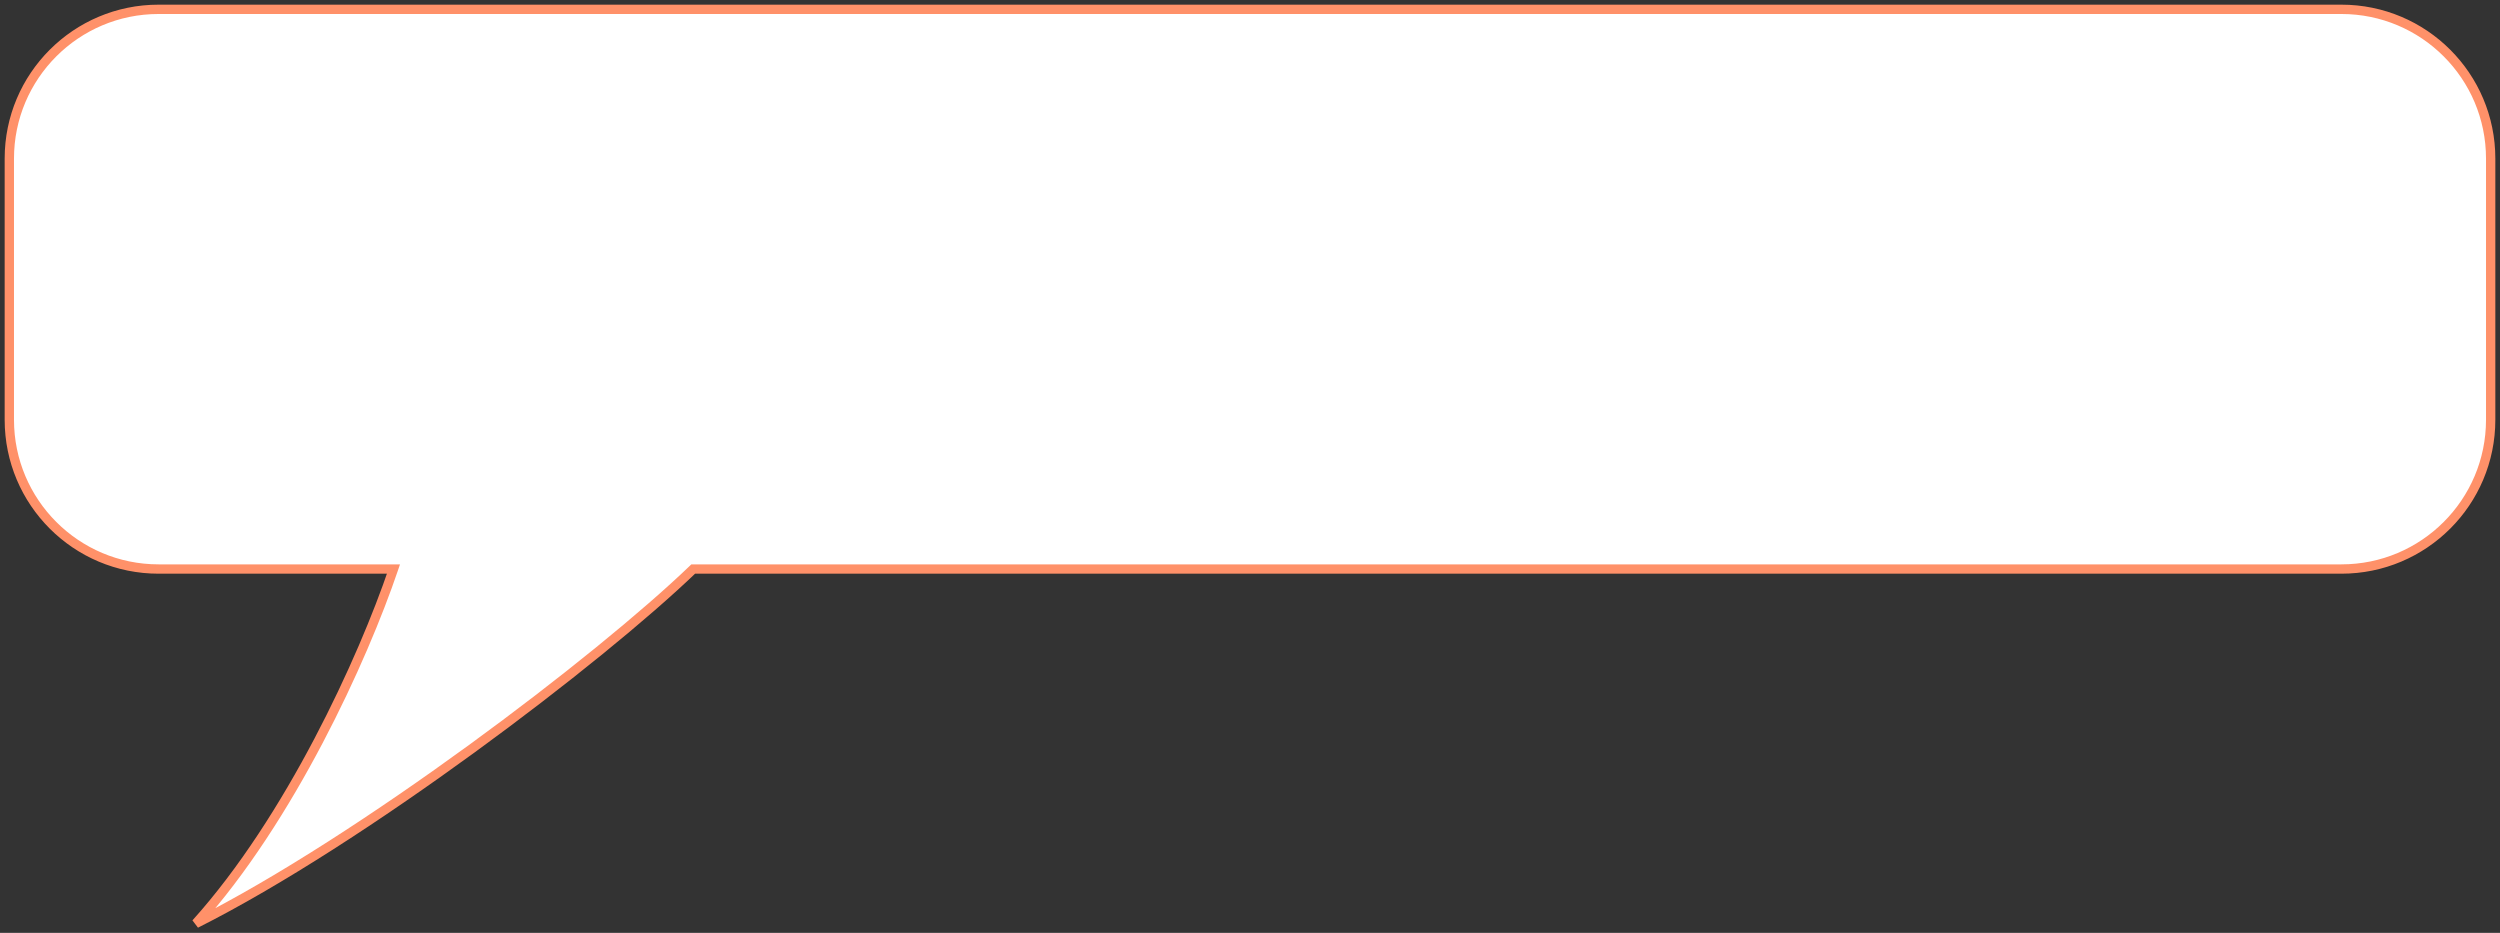
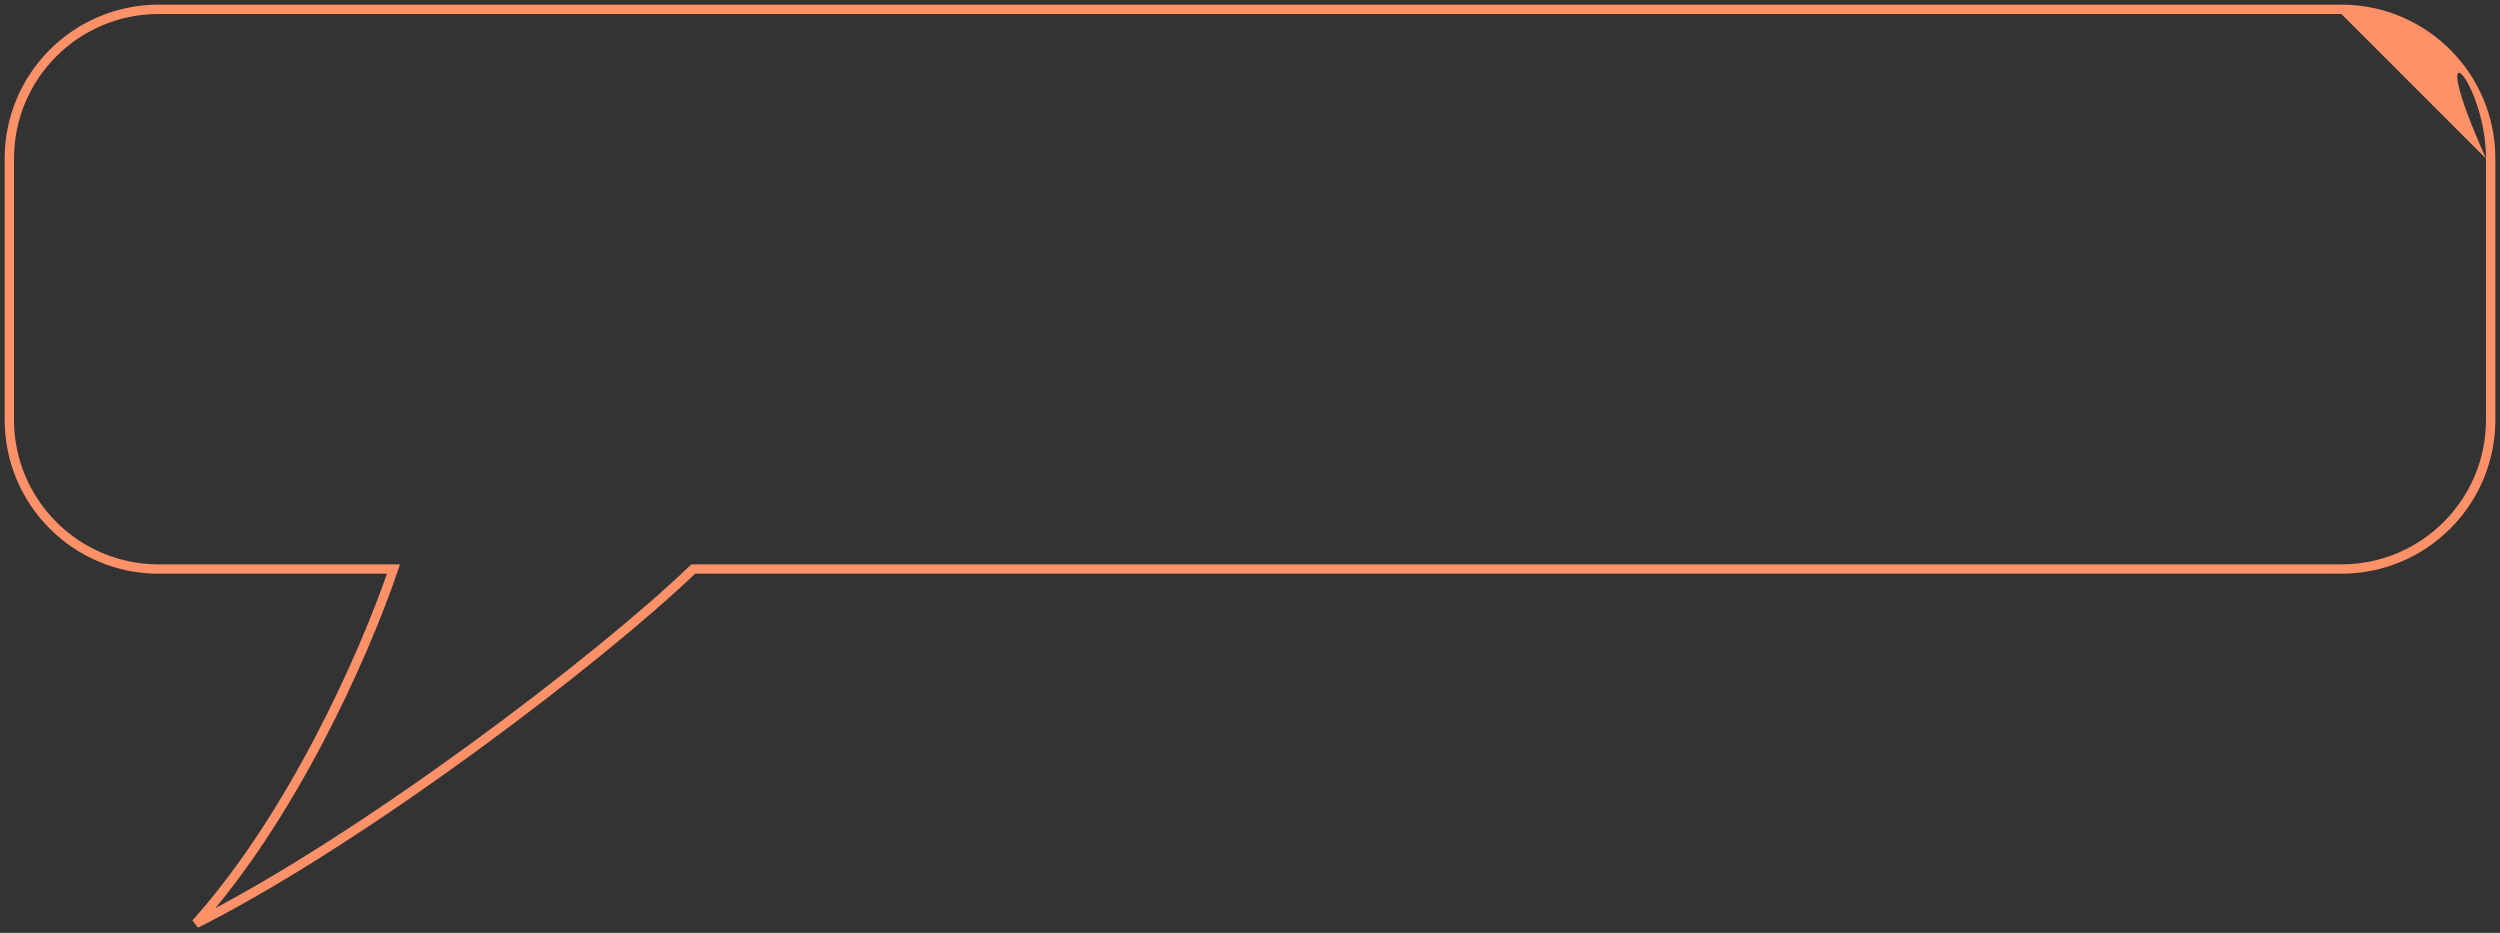
<svg xmlns="http://www.w3.org/2000/svg" width="268" height="100" viewBox="0 0 268 100" fill="none">
  <rect x="0" y="0" width="268" height="100" fill="#333333" stroke="none" />
-   <path fill-rule="evenodd" clip-rule="evenodd" d="M17 1C8.163 1 1 8.163 1 17V45C1 53.837 8.163 61 17 61H42.181C38.911 70.644 31.09 87.794 21 99C38.84 90.023 64.245 70.689 74.313 61H251C259.837 61 267 53.837 267 45V17C267 8.163 259.837 1 251 1H17Z" fill="white" />
-   <path d="M42.181 61L42.655 61.161L42.879 60.5H42.181V61ZM21 99L20.628 98.665L21.225 99.447L21 99ZM74.313 61V60.5H74.111L73.966 60.64L74.313 61ZM1.5 17C1.5 8.44 8.44 1.5 17 1.5V0.5C7.887 0.5 0.5 7.887 0.5 17H1.5ZM1.5 45V17H0.5V45H1.5ZM17 60.5C8.44 60.5 1.5 53.56 1.5 45H0.5C0.5 54.113 7.887 61.5 17 61.5V60.5ZM42.181 60.5H17V61.5H42.181V60.5ZM41.708 60.839C38.448 70.452 30.654 87.531 20.628 98.665L21.372 99.335C31.525 88.058 39.374 70.836 42.655 61.161L41.708 60.839ZM21.225 99.447C39.117 90.443 64.563 71.078 74.66 61.36L73.966 60.64C63.928 70.301 38.563 89.602 20.775 98.553L21.225 99.447ZM251 60.5H74.313V61.5H251V60.5ZM266.5 45C266.5 53.56 259.56 60.5 251 60.5V61.5C260.113 61.5 267.5 54.113 267.5 45H266.5ZM266.5 17V45H267.5V17H266.5ZM251 1.5C259.56 1.5 266.5 8.44 266.5 17H267.5C267.5 7.887 260.113 0.5 251 0.5V1.5ZM17 1.5H251V0.5H17V1.5Z" fill="#FF9169" />
+   <path d="M42.181 61L42.655 61.161L42.879 60.5H42.181V61ZM21 99L20.628 98.665L21.225 99.447L21 99ZM74.313 61V60.5H74.111L73.966 60.64L74.313 61ZM1.5 17C1.5 8.44 8.44 1.5 17 1.5V0.5C7.887 0.5 0.5 7.887 0.5 17H1.5ZM1.5 45V17H0.5V45H1.5ZM17 60.5C8.44 60.5 1.5 53.56 1.5 45H0.5C0.5 54.113 7.887 61.5 17 61.5V60.5ZM42.181 60.5H17V61.5H42.181V60.5ZM41.708 60.839C38.448 70.452 30.654 87.531 20.628 98.665L21.372 99.335C31.525 88.058 39.374 70.836 42.655 61.161L41.708 60.839ZM21.225 99.447C39.117 90.443 64.563 71.078 74.66 61.36L73.966 60.64C63.928 70.301 38.563 89.602 20.775 98.553L21.225 99.447ZM251 60.5H74.313V61.5H251V60.5ZM266.5 45C266.5 53.56 259.56 60.5 251 60.5V61.5C260.113 61.5 267.5 54.113 267.5 45H266.5ZM266.5 17V45H267.5V17H266.5ZC259.56 1.5 266.5 8.44 266.5 17H267.5C267.5 7.887 260.113 0.5 251 0.5V1.5ZM17 1.5H251V0.5H17V1.5Z" fill="#FF9169" />
</svg>